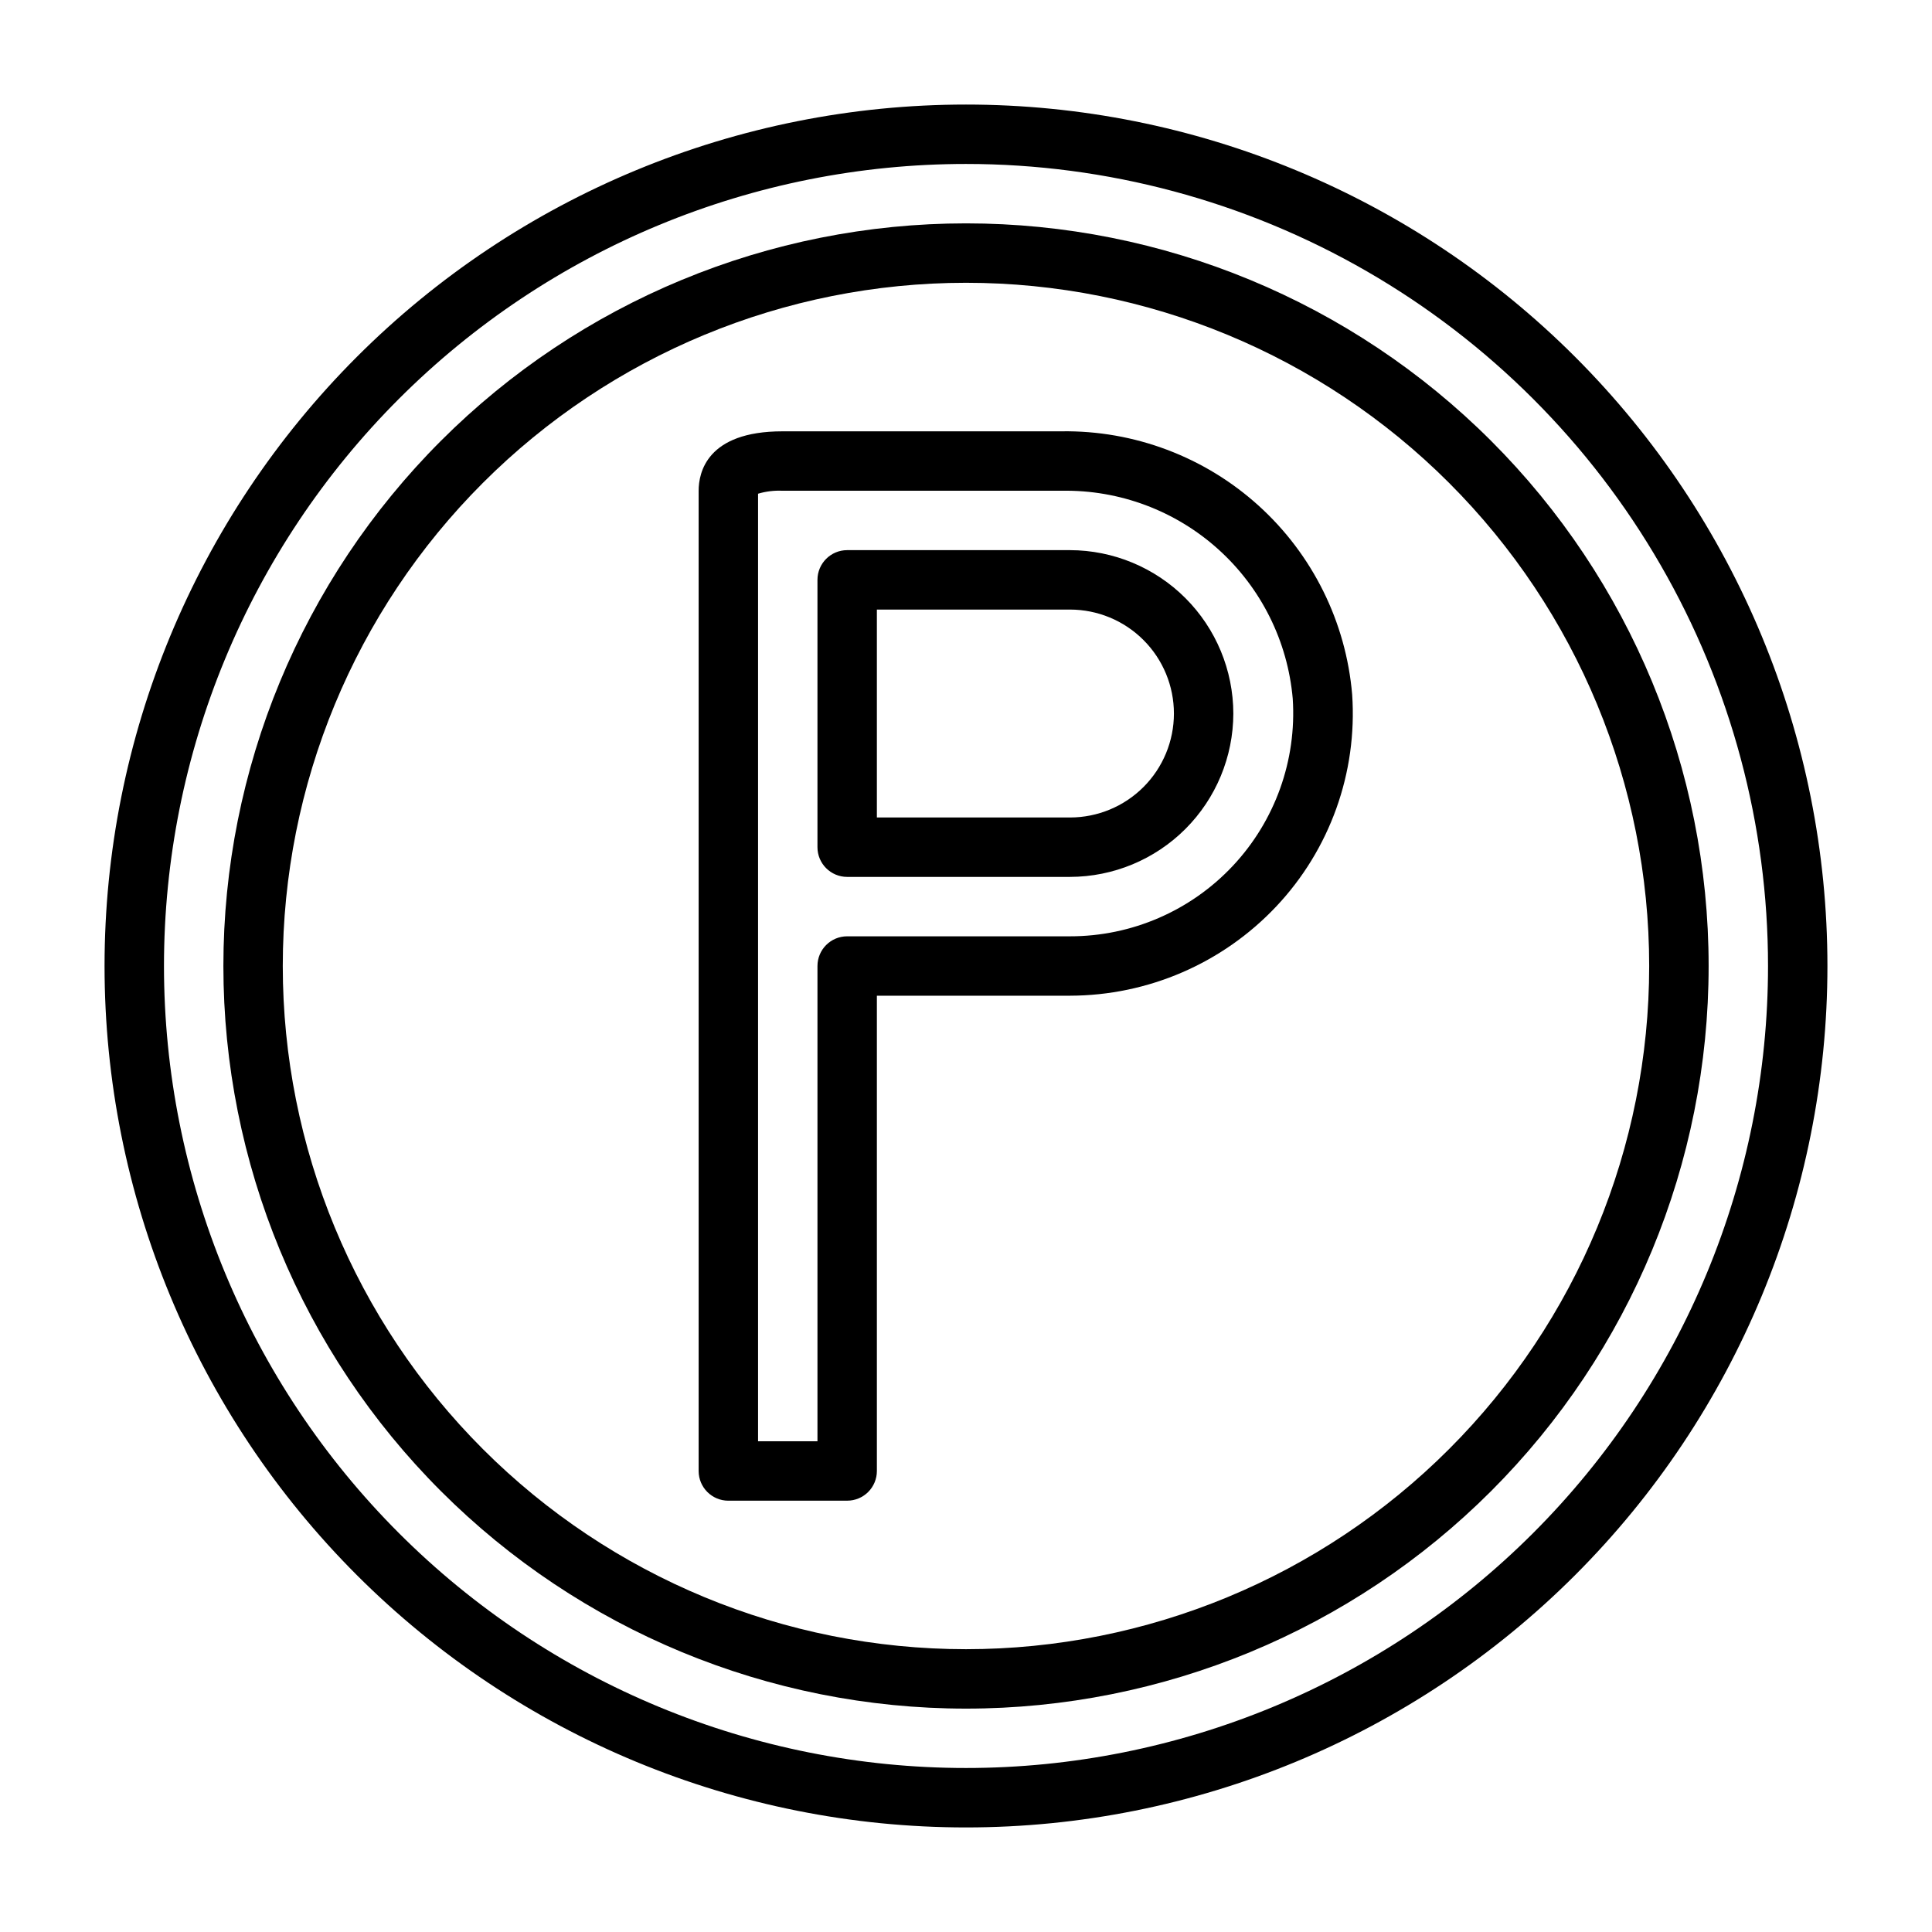
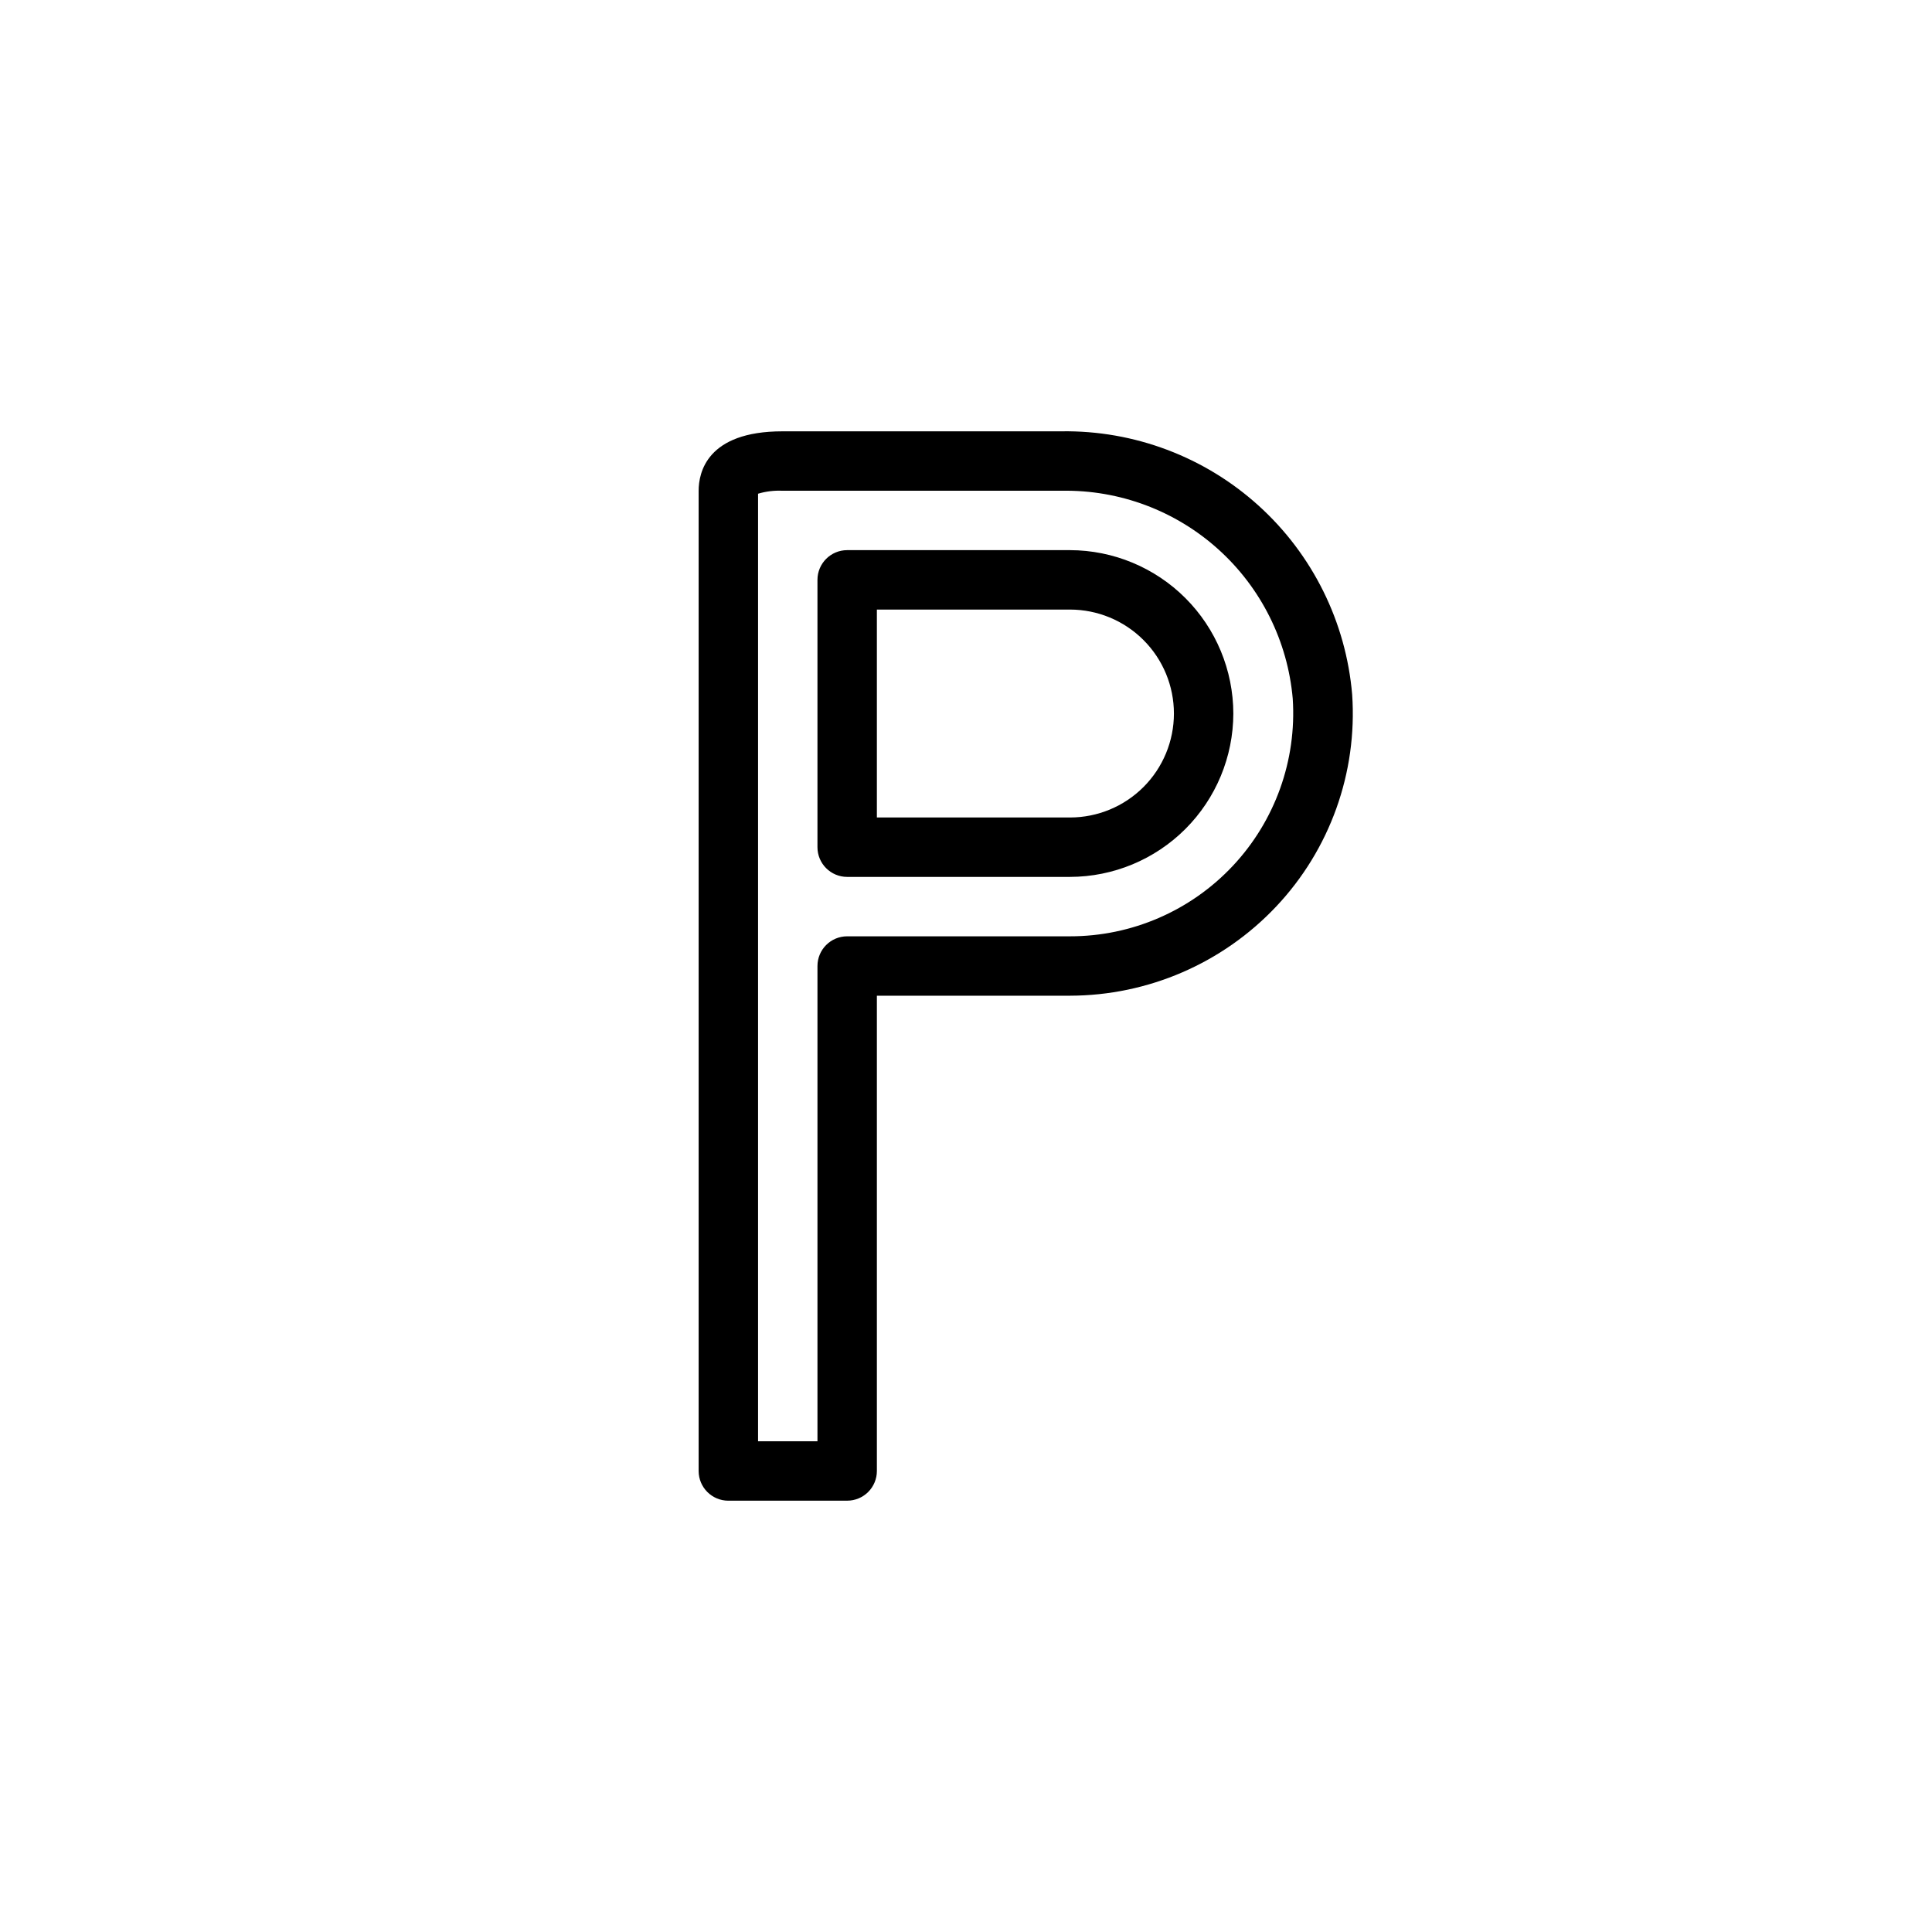
<svg xmlns="http://www.w3.org/2000/svg" fill="#000000" width="800px" height="800px" version="1.1" viewBox="144 144 512 512">
  <g>
    <path d="m368.51 541.7h-31.488c-4.348 0-7.875-3.523-7.875-7.871v-259.78c0-4.723 2.125-15.742 22.199-15.742h73.918l0.004-0.004c19.285-0.285 37.965 6.75 52.27 19.695 14.301 12.945 23.164 30.832 24.797 50.051 1.414 20.727-5.891 41.102-20.152 56.207-14.199 15.039-33.953 23.578-54.633 23.617h-51.168v125.95c0 2.086-0.828 4.09-2.305 5.566s-3.481 2.305-5.566 2.305zm-23.617-15.742h15.742v-125.95c0-4.348 3.527-7.875 7.875-7.875h59.039c16.355 0.016 31.988-6.75 43.176-18.684s16.93-27.969 15.863-44.293c-1.332-15.219-8.383-29.367-19.734-39.59-11.352-10.227-26.156-15.77-41.43-15.512h-74.078c-2.18-0.102-4.359 0.164-6.453 0.785zm82.656-149.57h-59.039c-4.348 0-7.875-3.523-7.875-7.871v-70.848c0-4.348 3.527-7.875 7.875-7.875h59.039c11.477 0.023 22.477 4.59 30.594 12.707 8.113 8.113 12.68 19.113 12.703 30.59-0.023 11.477-4.59 22.477-12.703 30.594-8.117 8.113-19.117 12.684-30.594 12.703zm-51.168-15.746h51.168c7.309 0 14.316-2.902 19.48-8.066 5.168-5.168 8.07-12.176 8.07-19.484 0-7.309-2.902-14.316-8.07-19.48-5.164-5.168-12.172-8.07-19.48-8.07h-51.168z" />
-     <path d="m400 596.8c-52.195 0-102.25-20.734-139.16-57.645-36.906-36.906-57.641-86.965-57.641-139.16 0-52.195 20.734-102.25 57.641-139.16s86.965-57.641 139.16-57.641c52.191 0 102.25 20.734 139.16 57.641 36.91 36.906 57.645 86.965 57.645 139.16 0 52.191-20.734 102.25-57.645 139.16-36.906 36.91-86.965 57.645-139.16 57.645zm0-377.86c-48.02 0-94.074 19.074-128.03 53.031-33.957 33.953-53.031 80.008-53.031 128.03s19.074 94.07 53.031 128.02c33.953 33.957 80.008 53.031 128.03 53.031s94.07-19.074 128.02-53.031c33.957-33.953 53.031-80.004 53.031-128.02s-19.074-94.074-53.031-128.03c-33.953-33.957-80.004-53.031-128.02-53.031z" />
-     <path d="m400 628.29c-60.547 0-118.61-24.055-161.43-66.867s-66.863-100.88-66.863-161.42c0-60.547 24.051-118.61 66.863-161.43s100.88-66.863 161.43-66.863c60.543 0 118.61 24.051 161.42 66.863s66.867 100.88 66.867 161.43c0 60.543-24.055 118.61-66.867 161.42s-100.88 66.867-161.42 66.867zm0-440.84c-56.371 0-110.43 22.395-150.29 62.254s-62.254 93.922-62.254 150.29c0 56.367 22.395 110.43 62.254 150.29 39.859 39.859 93.922 62.254 150.29 62.254 56.367 0 110.43-22.395 150.29-62.254 39.859-39.859 62.254-93.922 62.254-150.29 0-37.312-9.82-73.965-28.477-106.27-18.652-32.312-45.484-59.141-77.797-77.797-32.309-18.656-68.961-28.477-106.27-28.477z" />
  </g>
</svg>